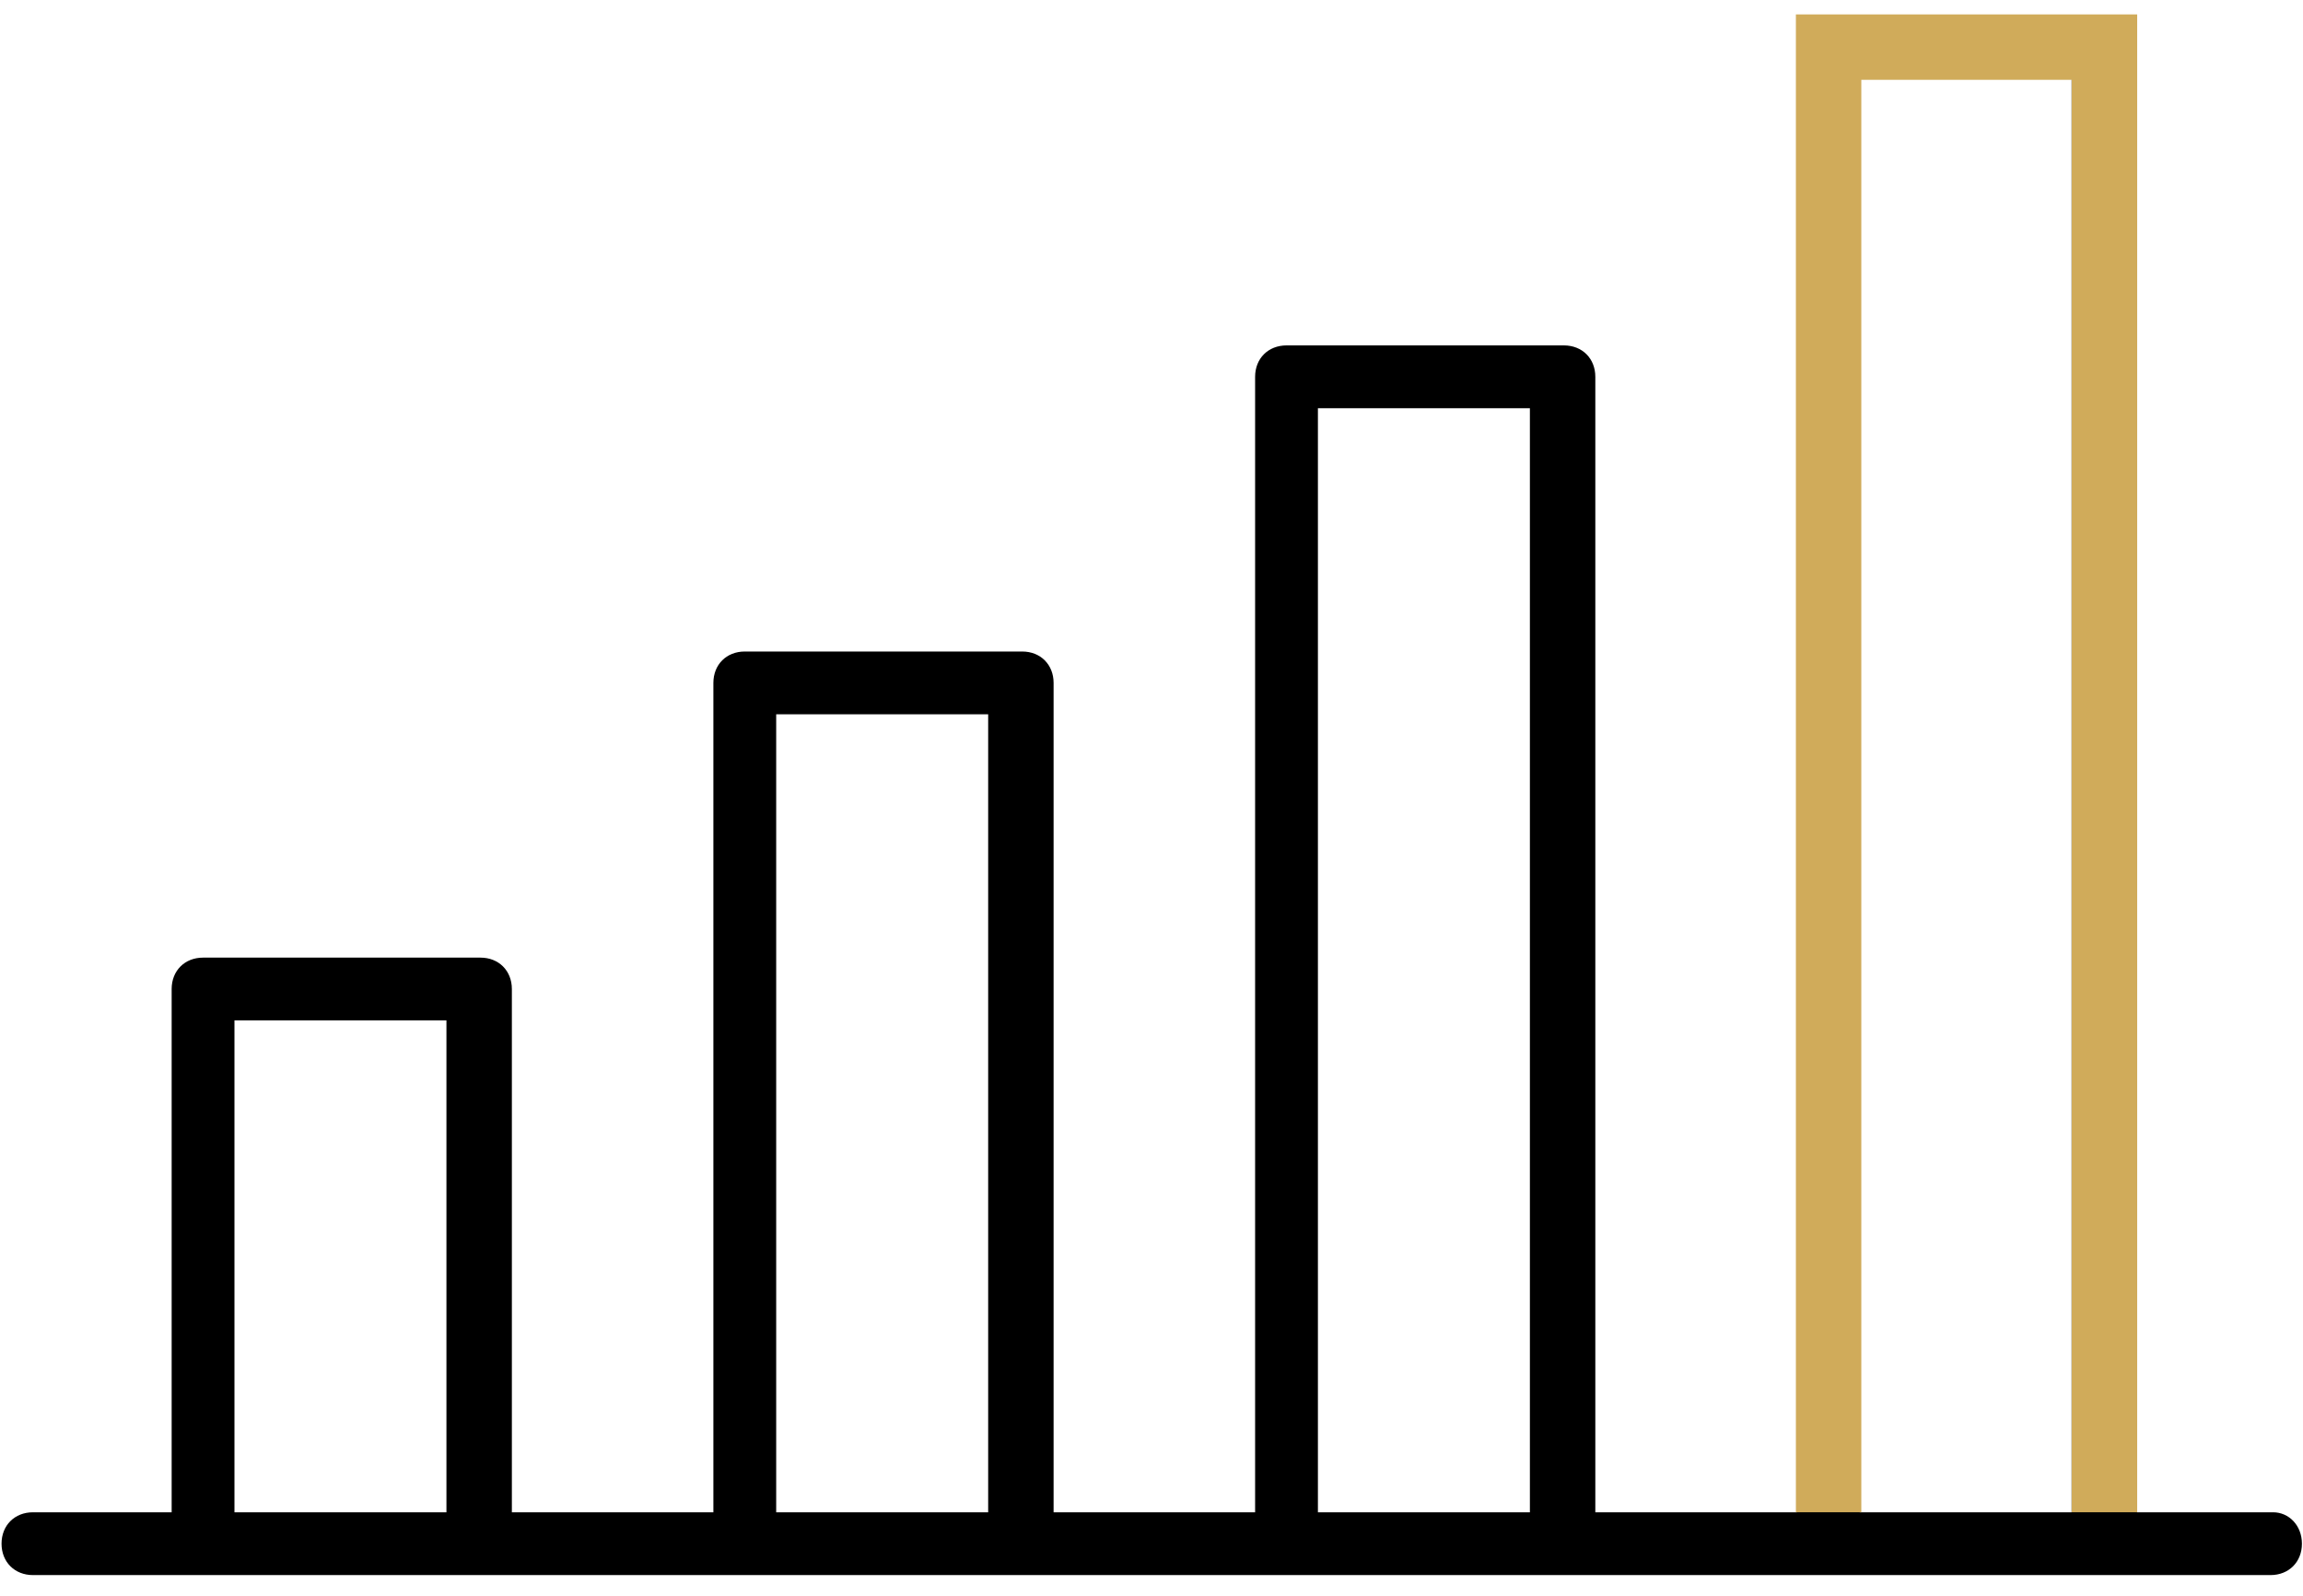
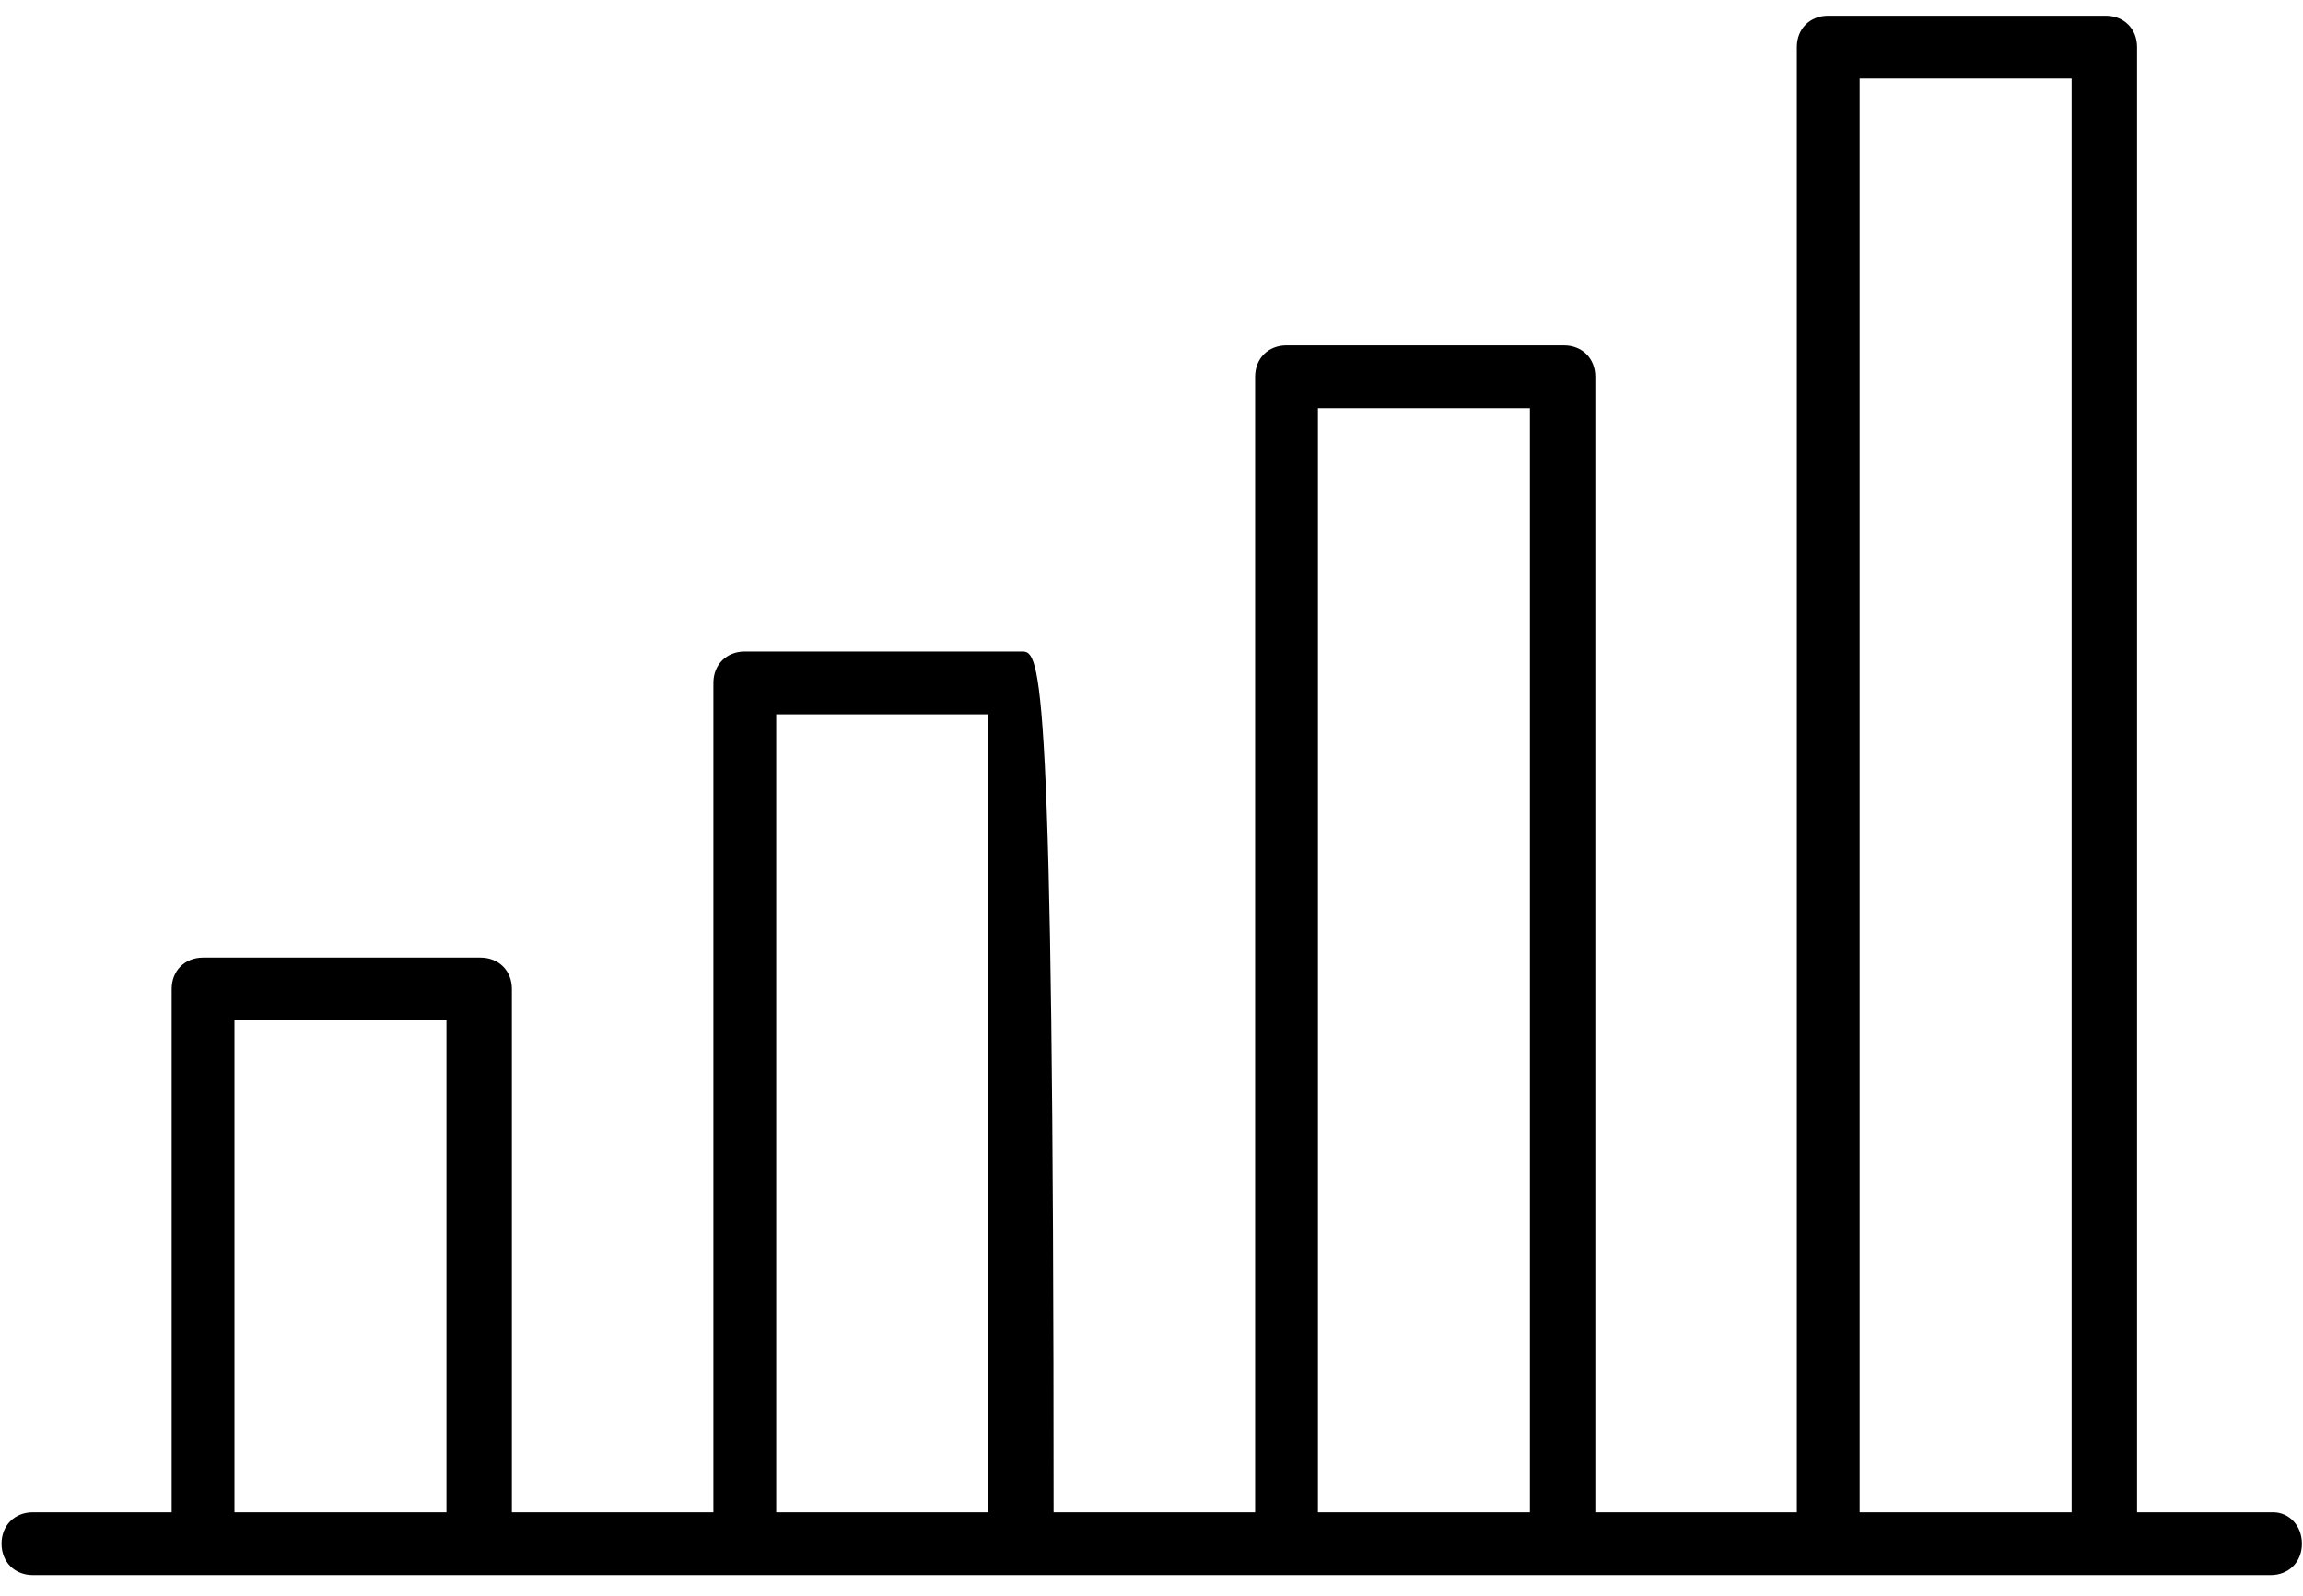
<svg xmlns="http://www.w3.org/2000/svg" width="88" height="61" viewBox="0 0 88 61" fill="none">
-   <path d="M86.859 57.802H81.659V1.802C81.659 1.102 81.159 0.602 80.459 0.602H69.859C69.159 0.602 68.659 1.102 68.659 1.802V57.802H60.959V14.402C60.959 13.702 60.459 13.202 59.759 13.202H49.159C48.459 13.202 47.959 13.702 47.959 14.402V57.802H40.259V26.102C40.259 25.402 39.759 24.902 39.059 24.902H28.459C27.759 24.902 27.259 25.402 27.259 26.102V57.802H19.559V37.802C19.559 37.102 19.059 36.602 18.359 36.602H7.759C7.059 36.602 6.559 37.102 6.559 37.802V57.802H1.259C0.559 57.802 0.059 58.302 0.059 59.002C0.059 59.702 0.559 60.202 1.259 60.202H86.759C87.459 60.202 87.959 59.702 87.959 59.002C87.959 58.302 87.459 57.802 86.859 57.802ZM79.159 3.002V57.802H71.059V3.002H79.159ZM58.459 15.602V57.802H50.359V15.602H58.459ZM37.759 27.302V57.802H29.659V27.302H37.759ZM17.059 39.002V57.802H8.959V39.002H17.059Z" fill="black" />
-   <path d="M69.873 57.801V1.801H80.414V57.801" stroke="#D0AB5A" stroke-width="2.5" />
+   <path d="M86.859 57.802H81.659V1.802C81.659 1.102 81.159 0.602 80.459 0.602H69.859C69.159 0.602 68.659 1.102 68.659 1.802V57.802H60.959V14.402C60.959 13.702 60.459 13.202 59.759 13.202H49.159C48.459 13.202 47.959 13.702 47.959 14.402V57.802H40.259C40.259 25.402 39.759 24.902 39.059 24.902H28.459C27.759 24.902 27.259 25.402 27.259 26.102V57.802H19.559V37.802C19.559 37.102 19.059 36.602 18.359 36.602H7.759C7.059 36.602 6.559 37.102 6.559 37.802V57.802H1.259C0.559 57.802 0.059 58.302 0.059 59.002C0.059 59.702 0.559 60.202 1.259 60.202H86.759C87.459 60.202 87.959 59.702 87.959 59.002C87.959 58.302 87.459 57.802 86.859 57.802ZM79.159 3.002V57.802H71.059V3.002H79.159ZM58.459 15.602V57.802H50.359V15.602H58.459ZM37.759 27.302V57.802H29.659V27.302H37.759ZM17.059 39.002V57.802H8.959V39.002H17.059Z" fill="black" />
</svg>